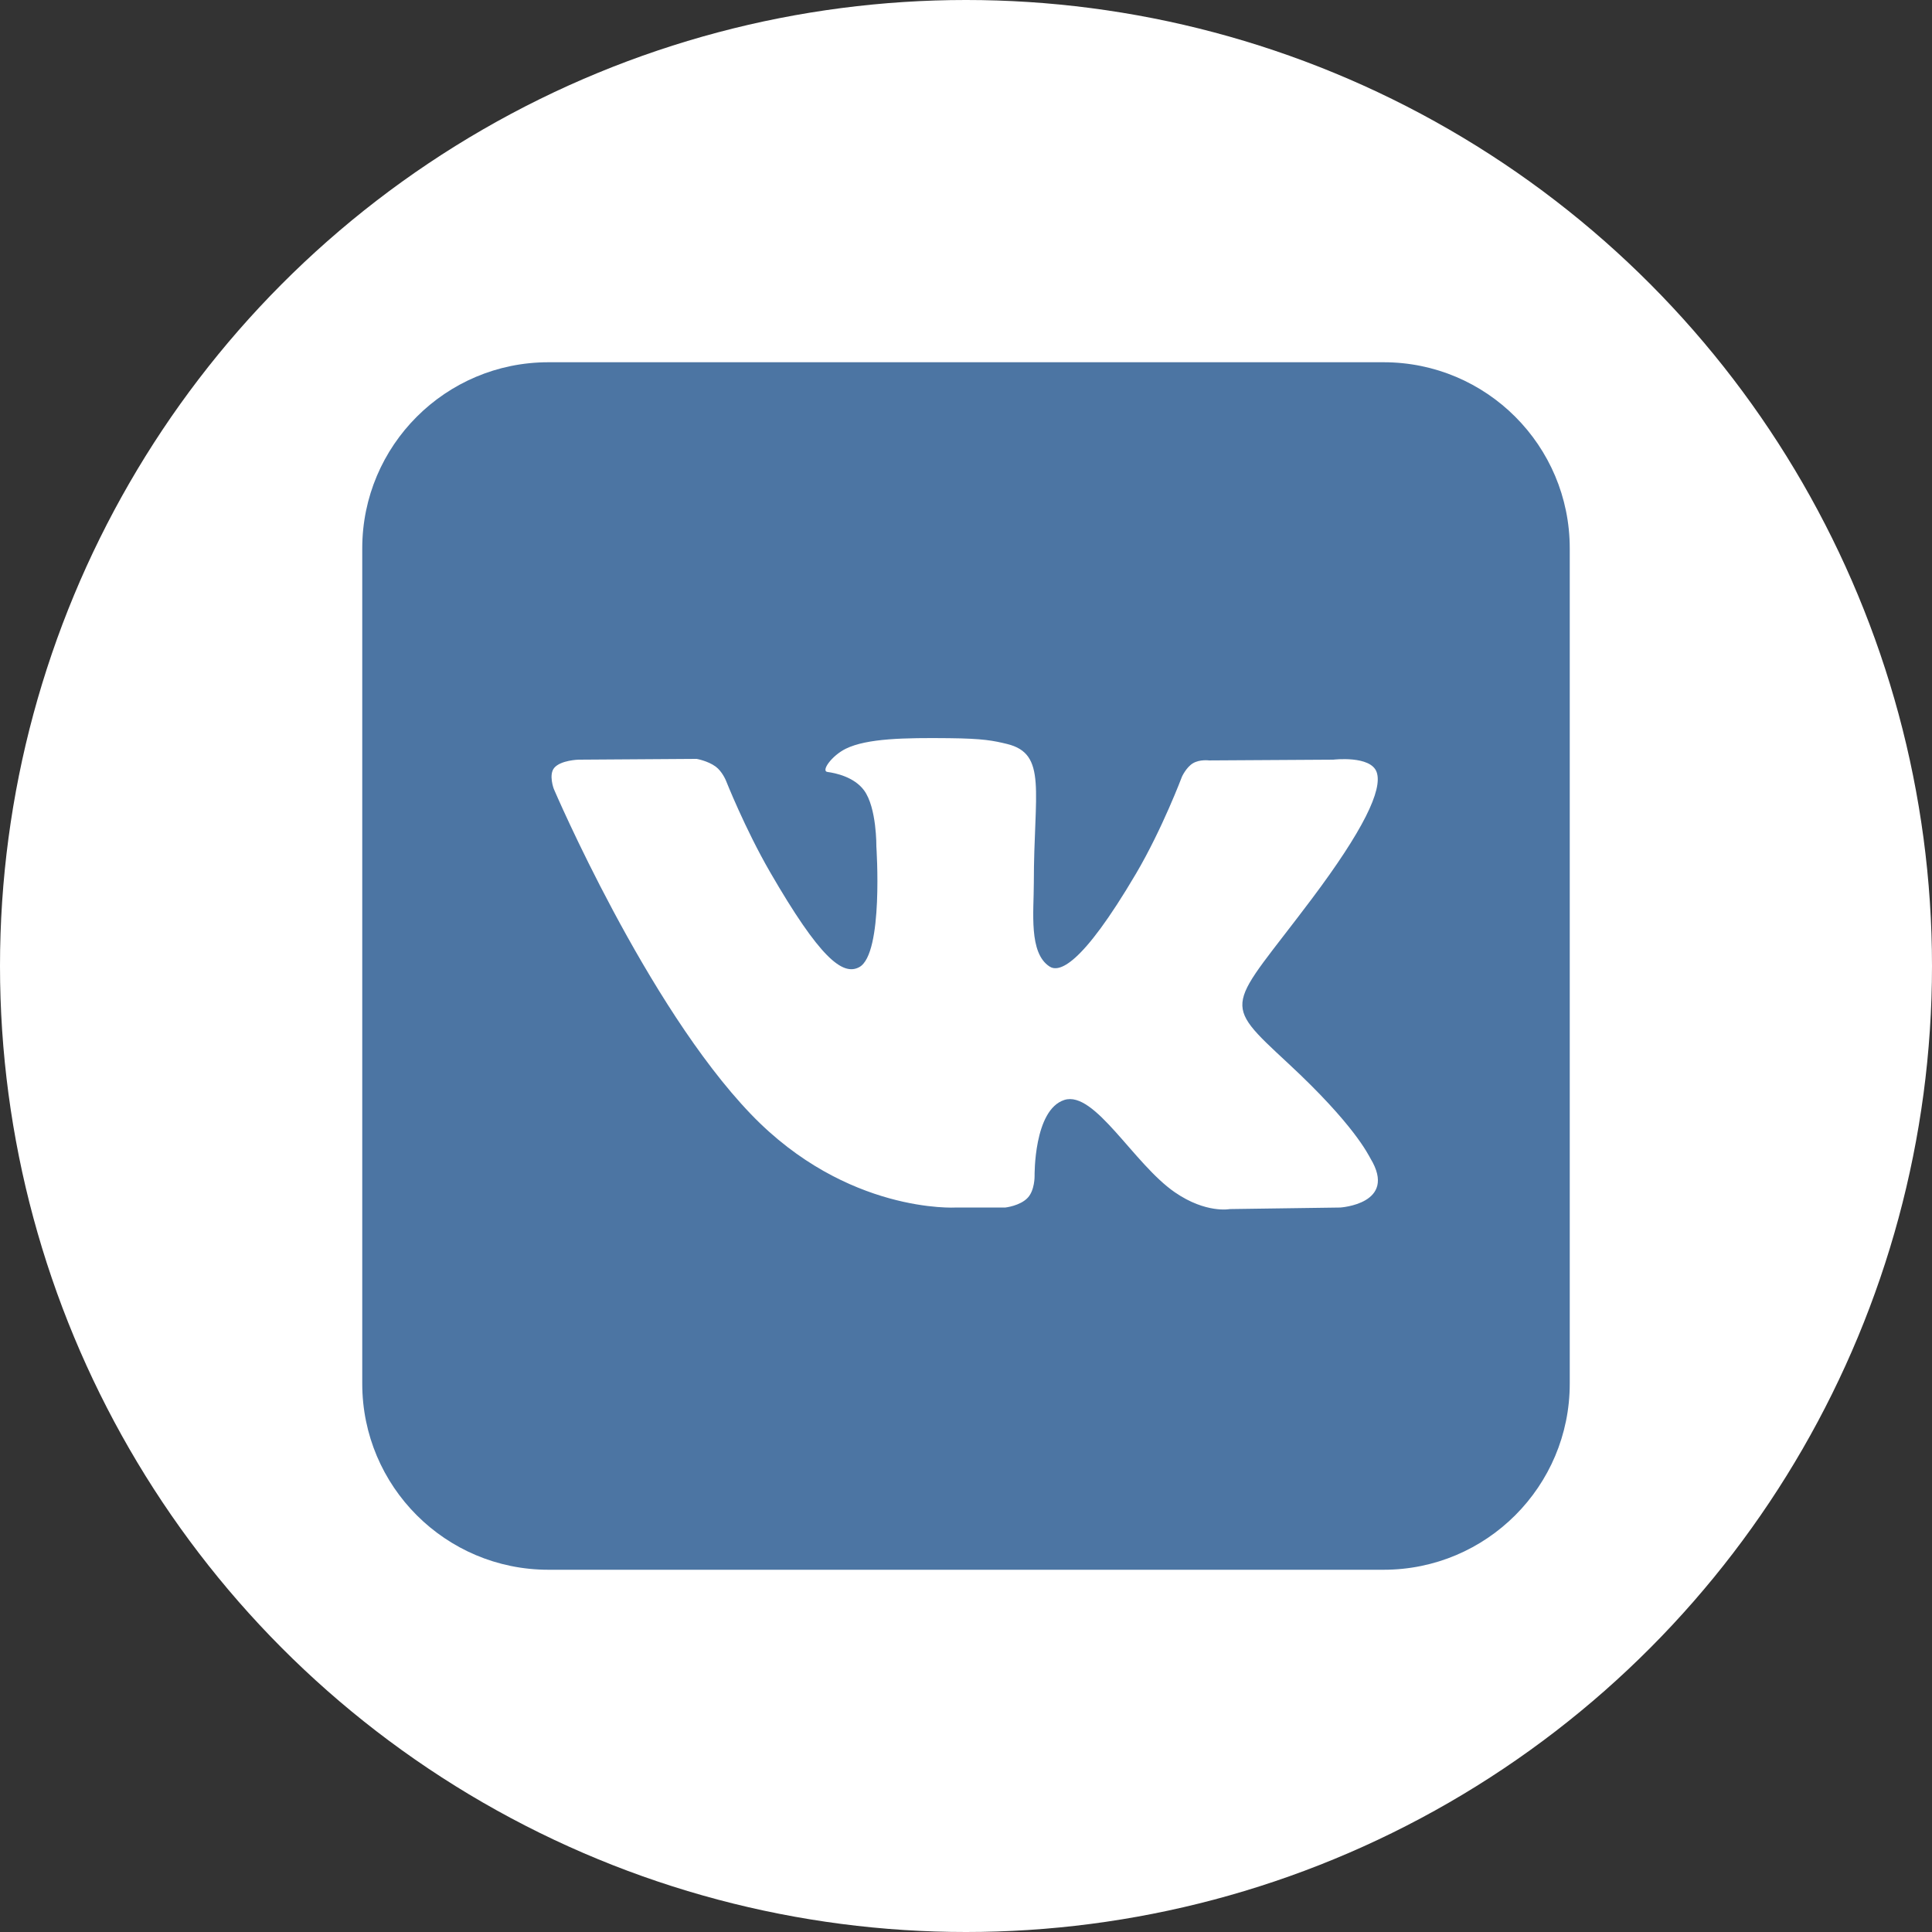
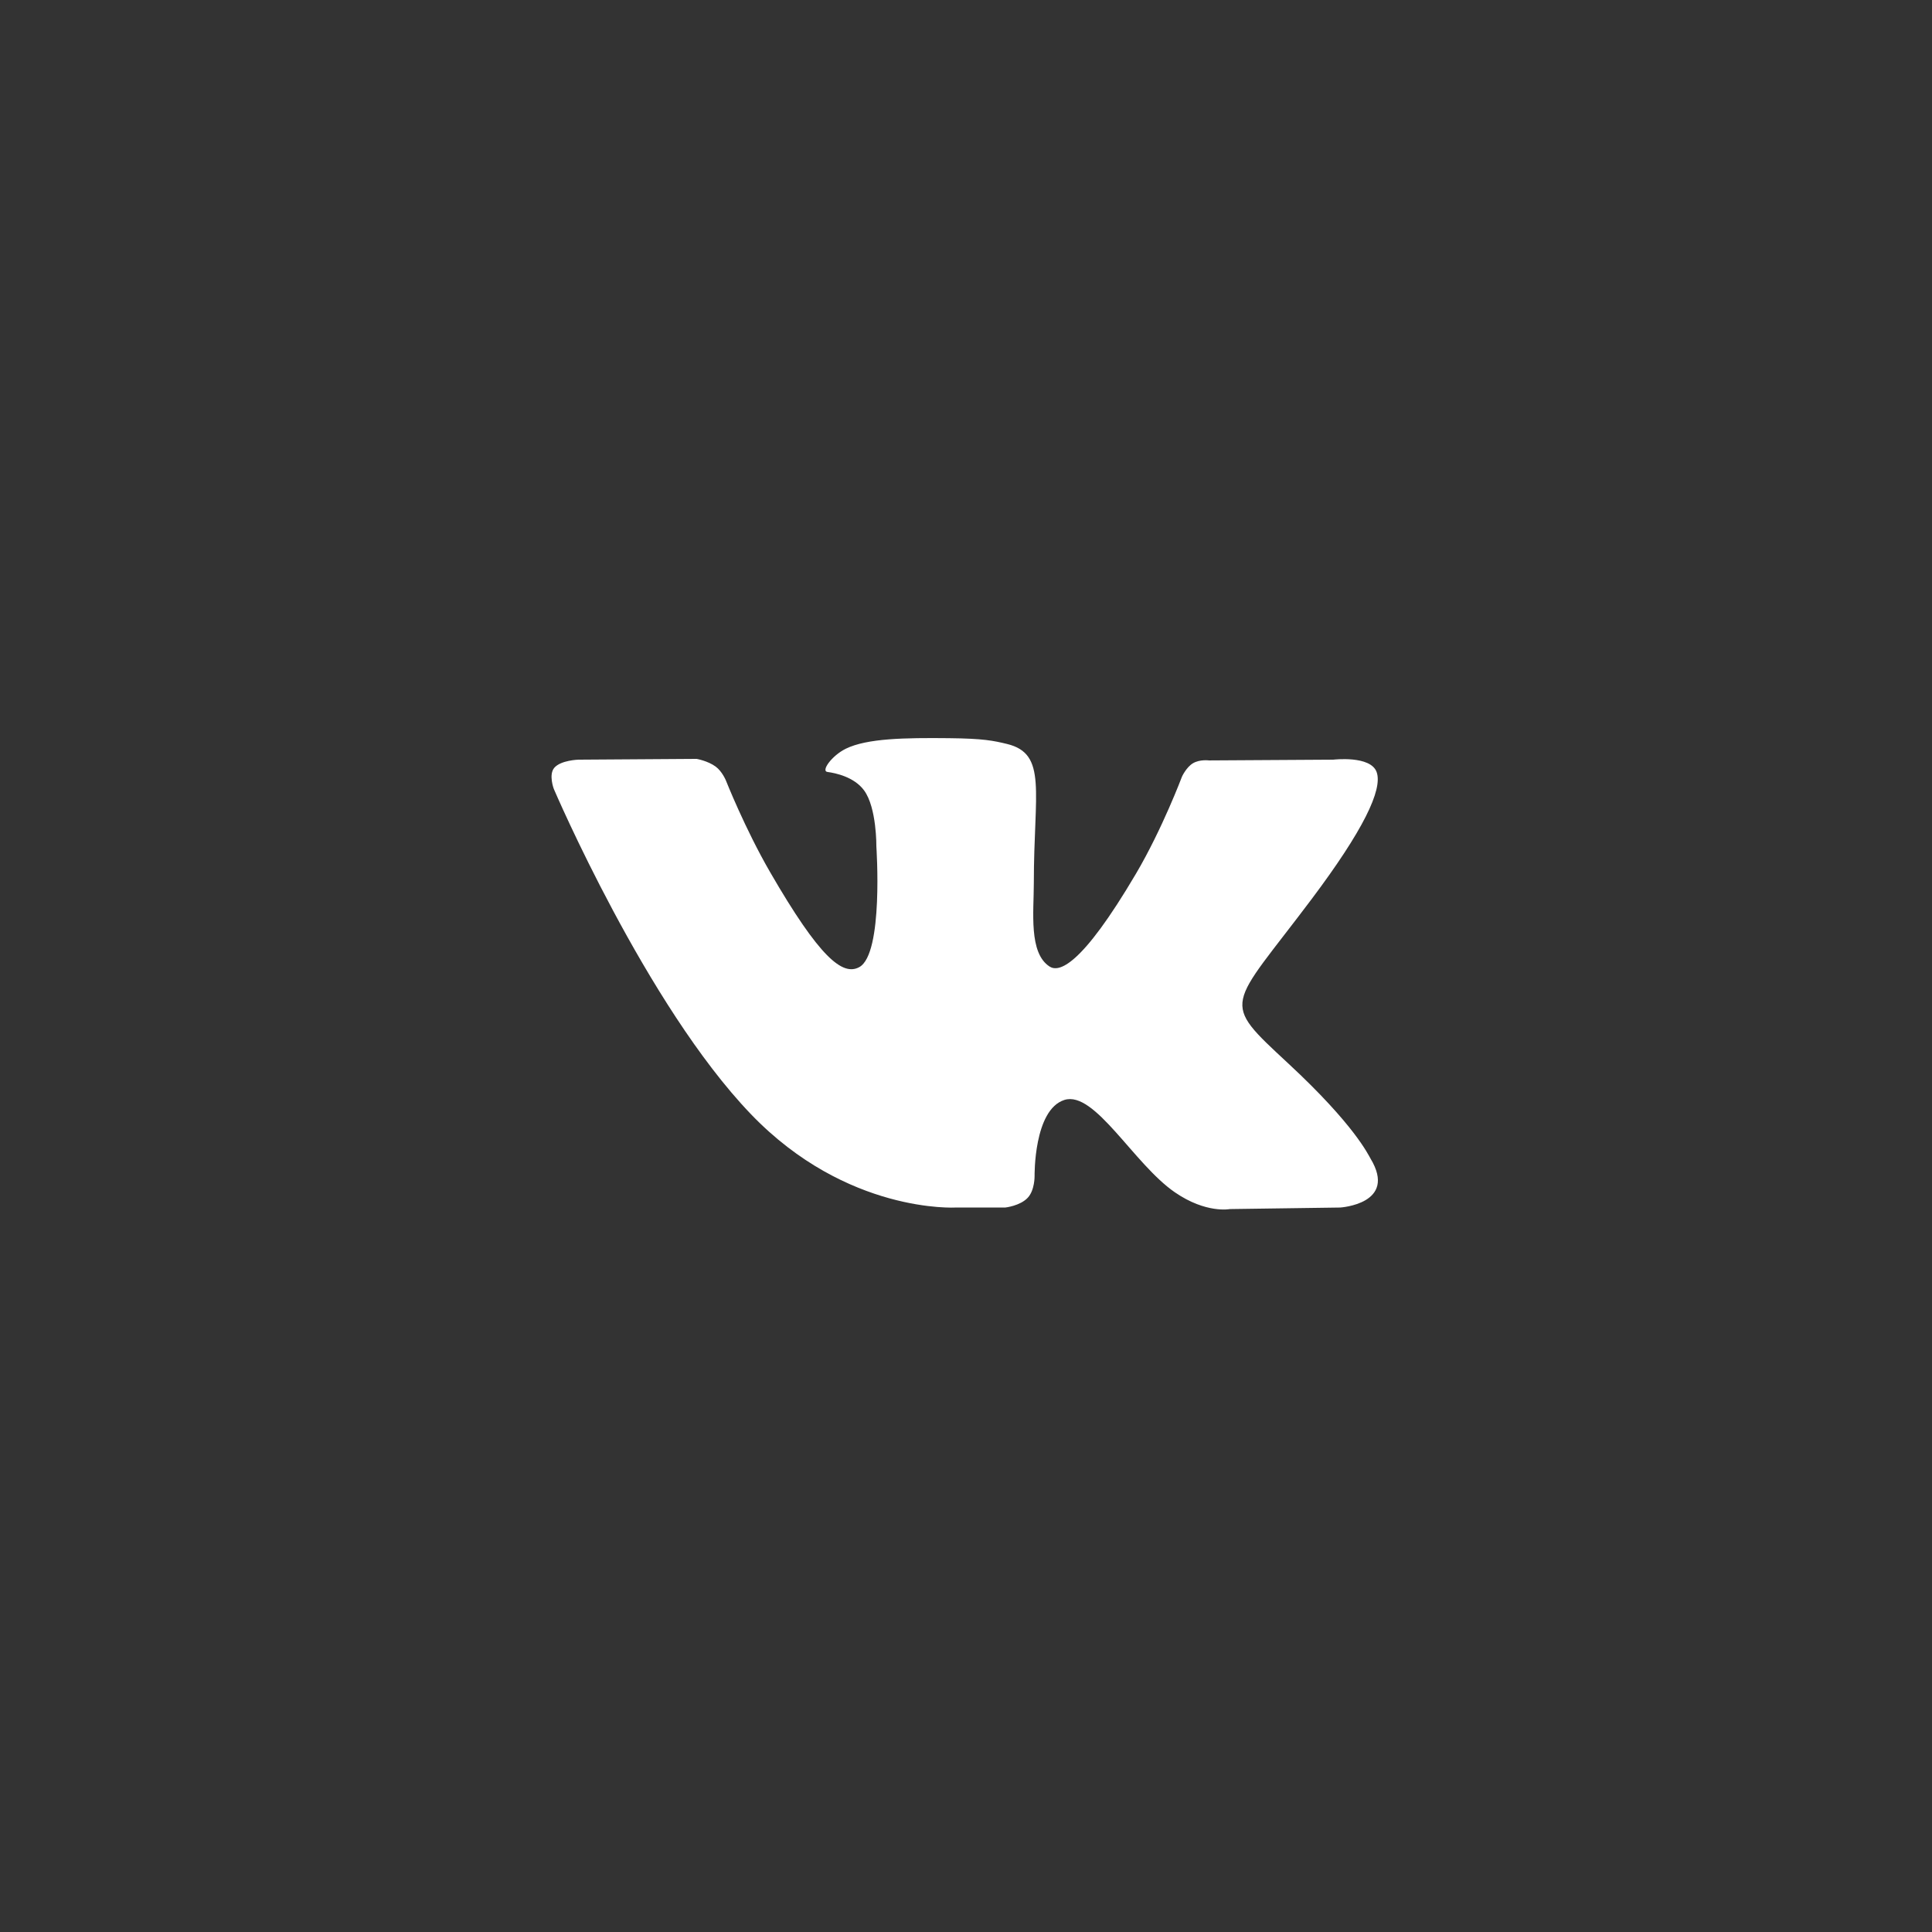
<svg xmlns="http://www.w3.org/2000/svg" width="64px" height="64px" viewBox="0 0 64 64" version="1.1">
  <rect x="0" y="0" width="64" height="64" fill="#333333" stroke="none" />
  <title>vk</title>
  <g id="页面-1" stroke="none" stroke-width="1" fill="none" fill-rule="evenodd">
    <g id="u-f-a" transform="translate(-418, -4372)">
      <g id="编组-83" transform="translate(418, 4372)">
-         <circle id="椭圆形" fill="#FFFFFF" cx="32" cy="32" r="32" />
        <g id="VK.com-logo" transform="translate(12, 12)">
-           <path d="M6.164,0 L33.836,0 C37.24,0 40,2.76 40,6.164 L40,33.836 C40,37.24 37.24,40 33.836,40 L6.164,40 C2.76,40 0,37.24 0,33.836 L0,6.164 C0,2.76 2.76,0 6.164,0" id="path2438" fill="#4C75A3" />
          <path d="M19.664,28.001 L21.301,28.001 C21.301,28.001 21.795,27.947 22.047,27.675 C22.28,27.425 22.272,26.956 22.272,26.956 C22.272,26.956 22.24,24.761 23.259,24.437 C24.264,24.119 25.554,26.559 26.921,27.498 C27.954,28.208 28.74,28.052 28.74,28.052 L32.396,28.001 C32.396,28.001 34.308,27.883 33.401,26.38 C33.327,26.257 32.873,25.267 30.683,23.235 C28.391,21.107 28.698,21.451 31.459,17.771 C33.141,15.53 33.813,14.161 33.603,13.576 C33.403,13.017 32.166,13.165 32.166,13.165 L28.05,13.19 C28.05,13.19 27.744,13.149 27.518,13.284 C27.297,13.416 27.155,13.726 27.155,13.726 C27.155,13.726 26.503,15.46 25.635,16.935 C23.802,20.047 23.069,20.212 22.769,20.018 C22.072,19.568 22.247,18.209 22.247,17.243 C22.247,14.227 22.704,12.97 21.356,12.644 C20.908,12.536 20.579,12.465 19.434,12.453 C17.966,12.438 16.723,12.458 16.019,12.802 C15.551,13.032 15.189,13.543 15.41,13.572 C15.682,13.608 16.298,13.738 16.624,14.183 C17.046,14.757 17.031,16.045 17.031,16.045 C17.031,16.045 17.274,19.596 16.465,20.037 C15.911,20.339 15.149,19.722 13.515,16.898 C12.678,15.452 12.046,13.853 12.046,13.853 C12.046,13.853 11.924,13.554 11.707,13.394 C11.443,13.201 11.075,13.139 11.075,13.139 L7.163,13.165 C7.163,13.165 6.576,13.181 6.36,13.436 C6.168,13.664 6.345,14.133 6.345,14.133 C6.345,14.133 9.407,21.298 12.875,24.908 C16.054,28.218 19.664,28.001 19.664,28.001" id="path2442" fill="#FFFFFF" />
        </g>
      </g>
    </g>
  </g>
</svg>